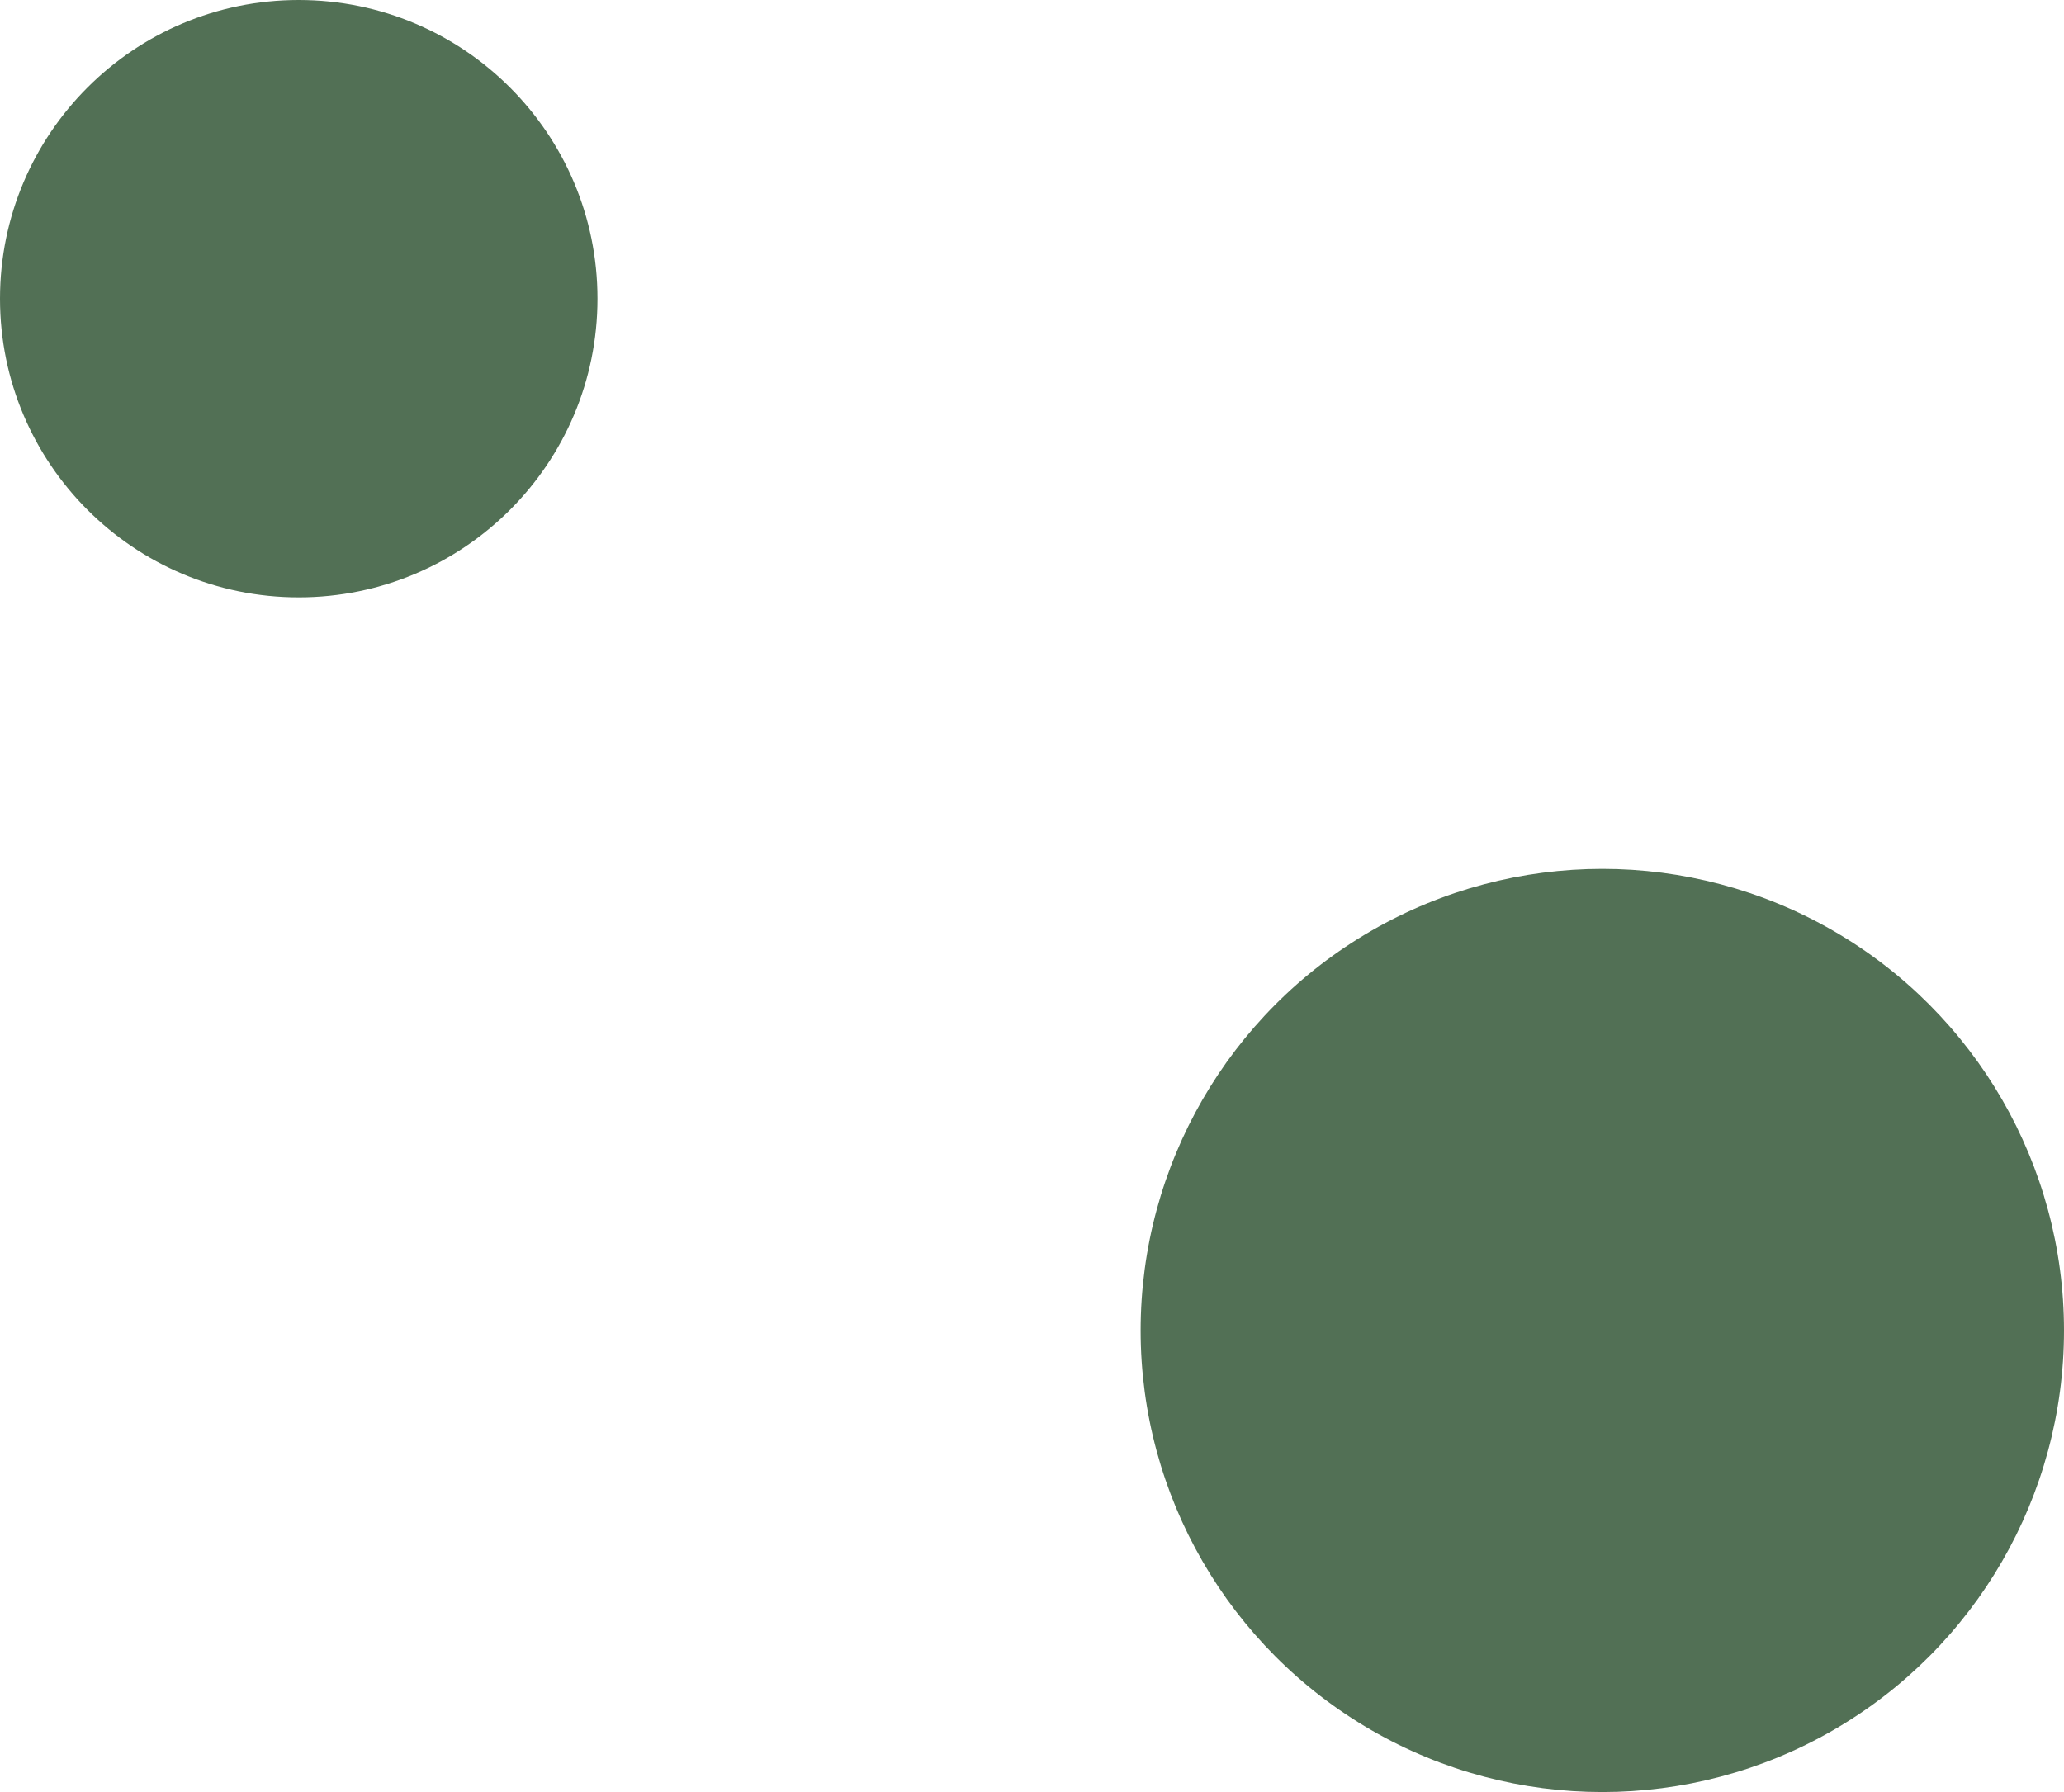
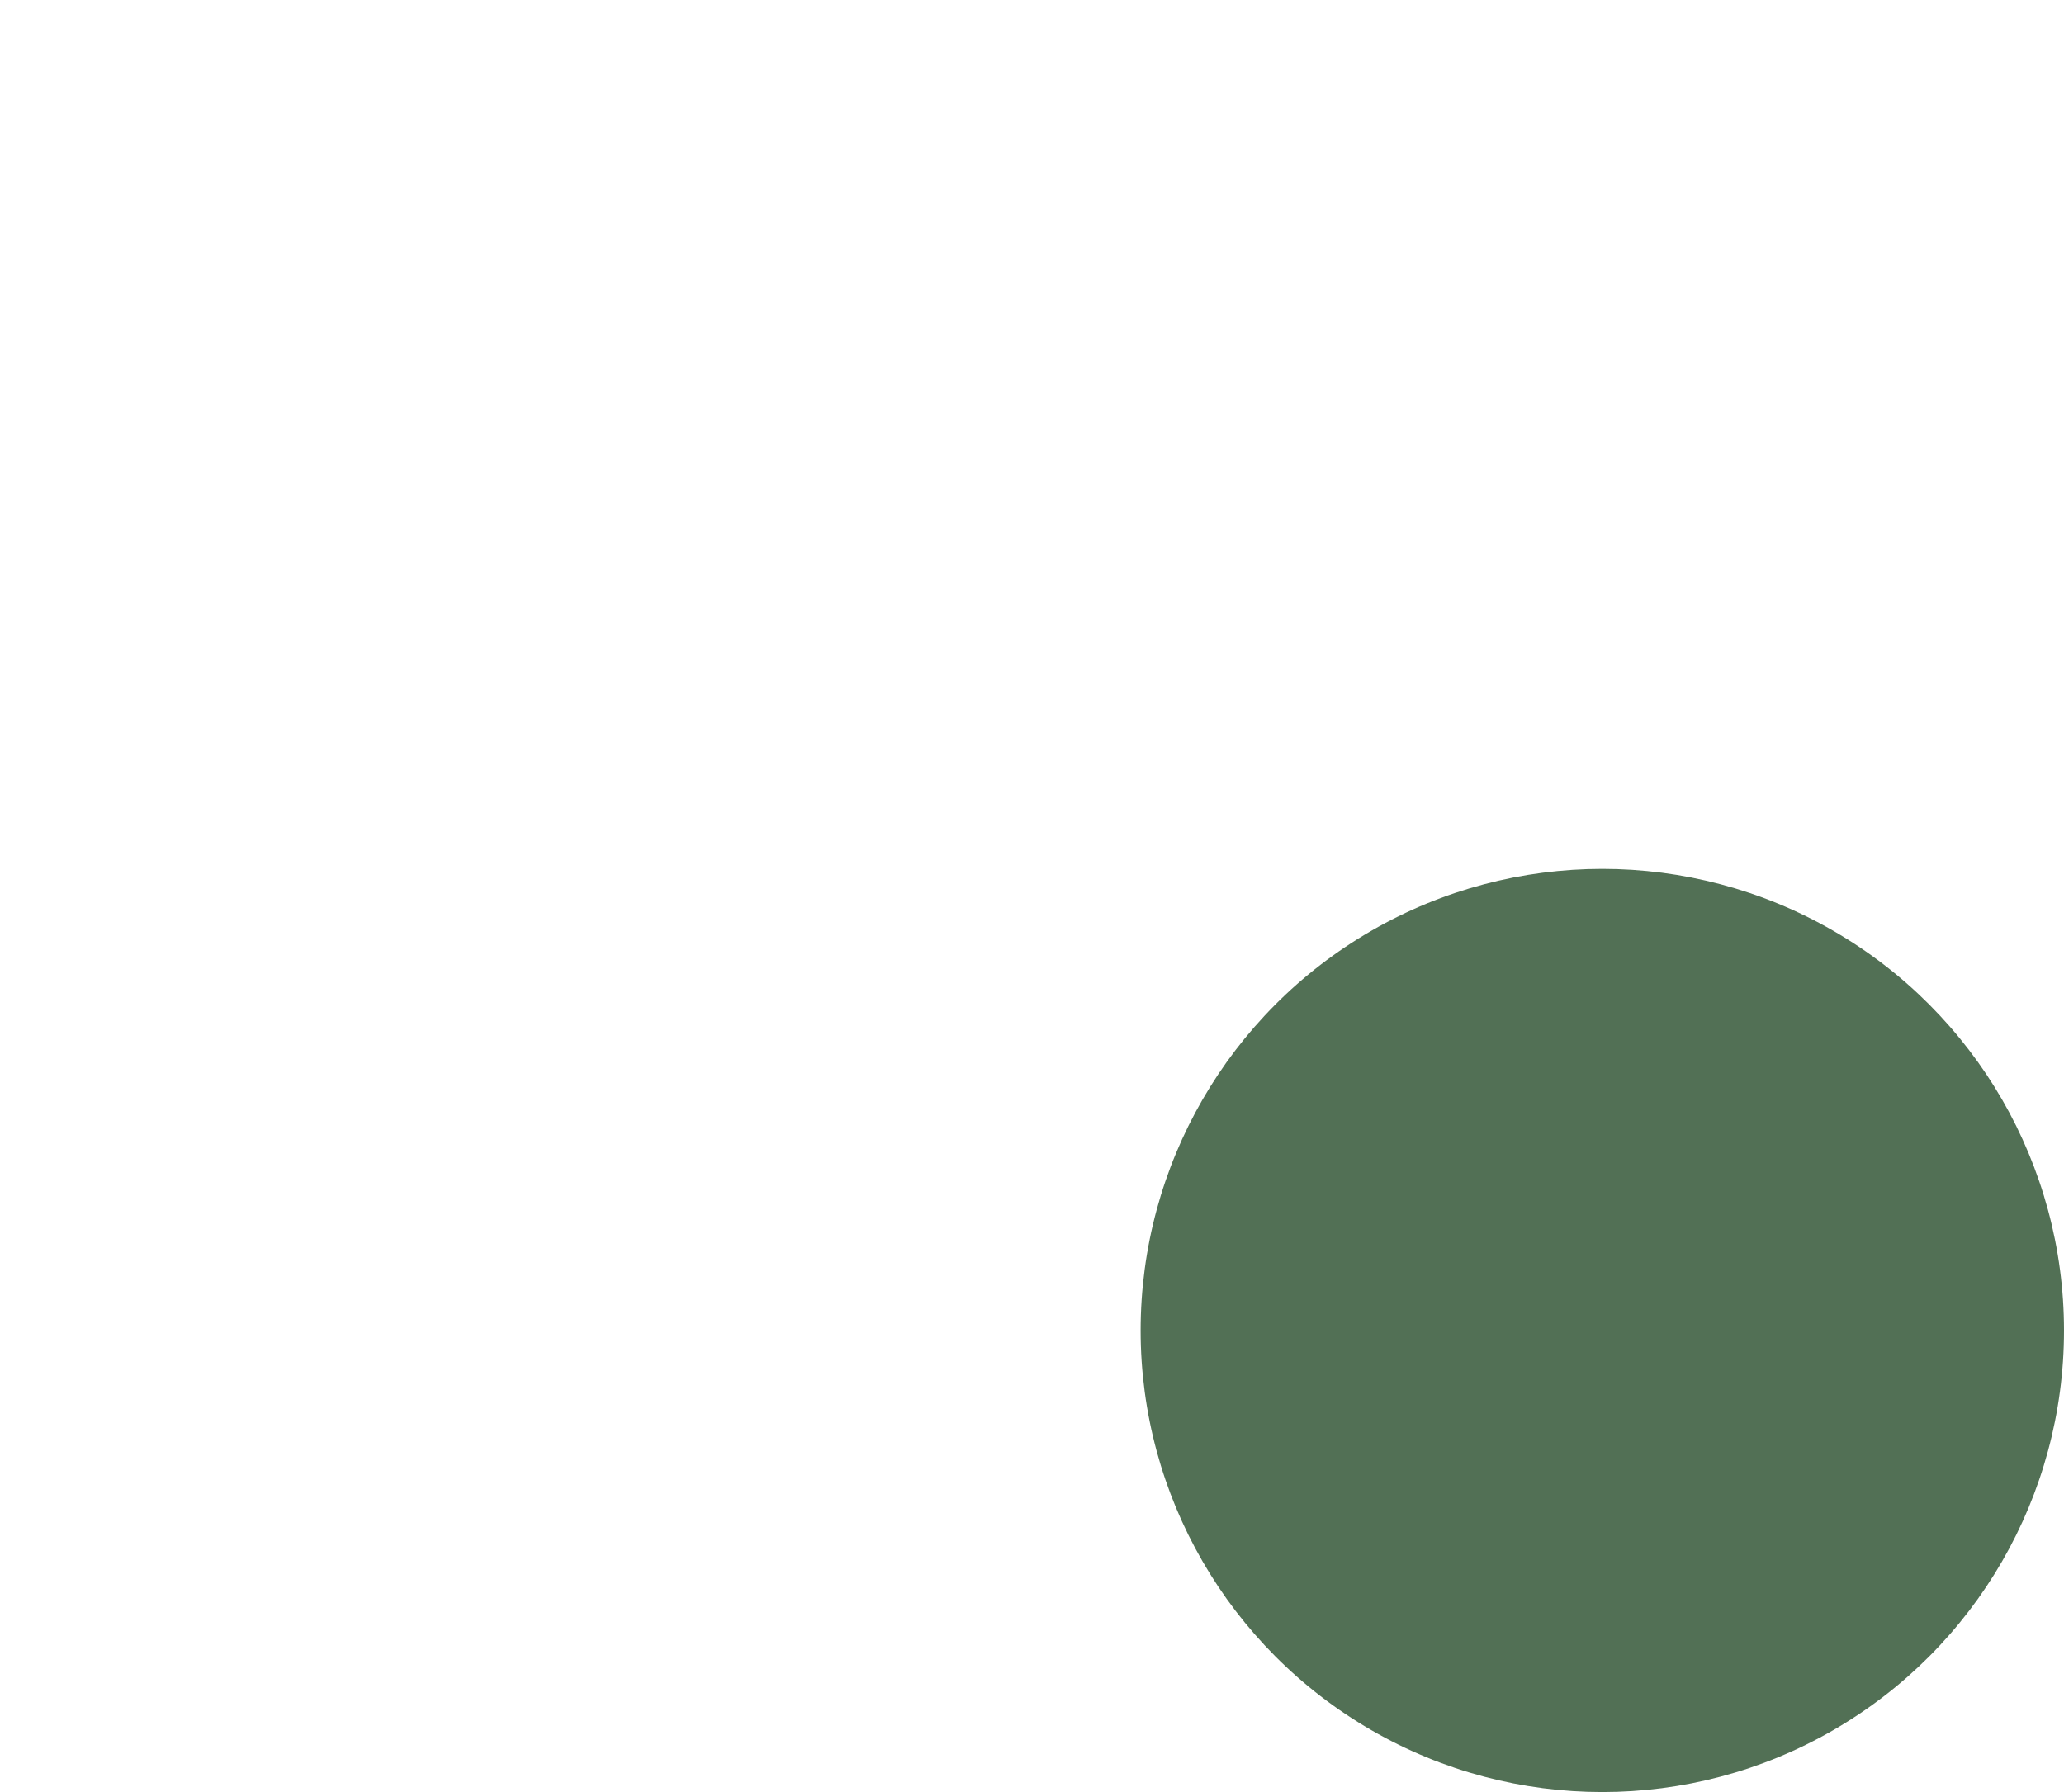
<svg xmlns="http://www.w3.org/2000/svg" width="38" height="33" viewBox="0 0 38 33" fill="none">
  <circle cx="29.5" cy="24.5" r="8.5" fill="#527055" />
-   <circle cx="5.5" cy="5.5" r="5.5" fill="#527055" />
</svg>